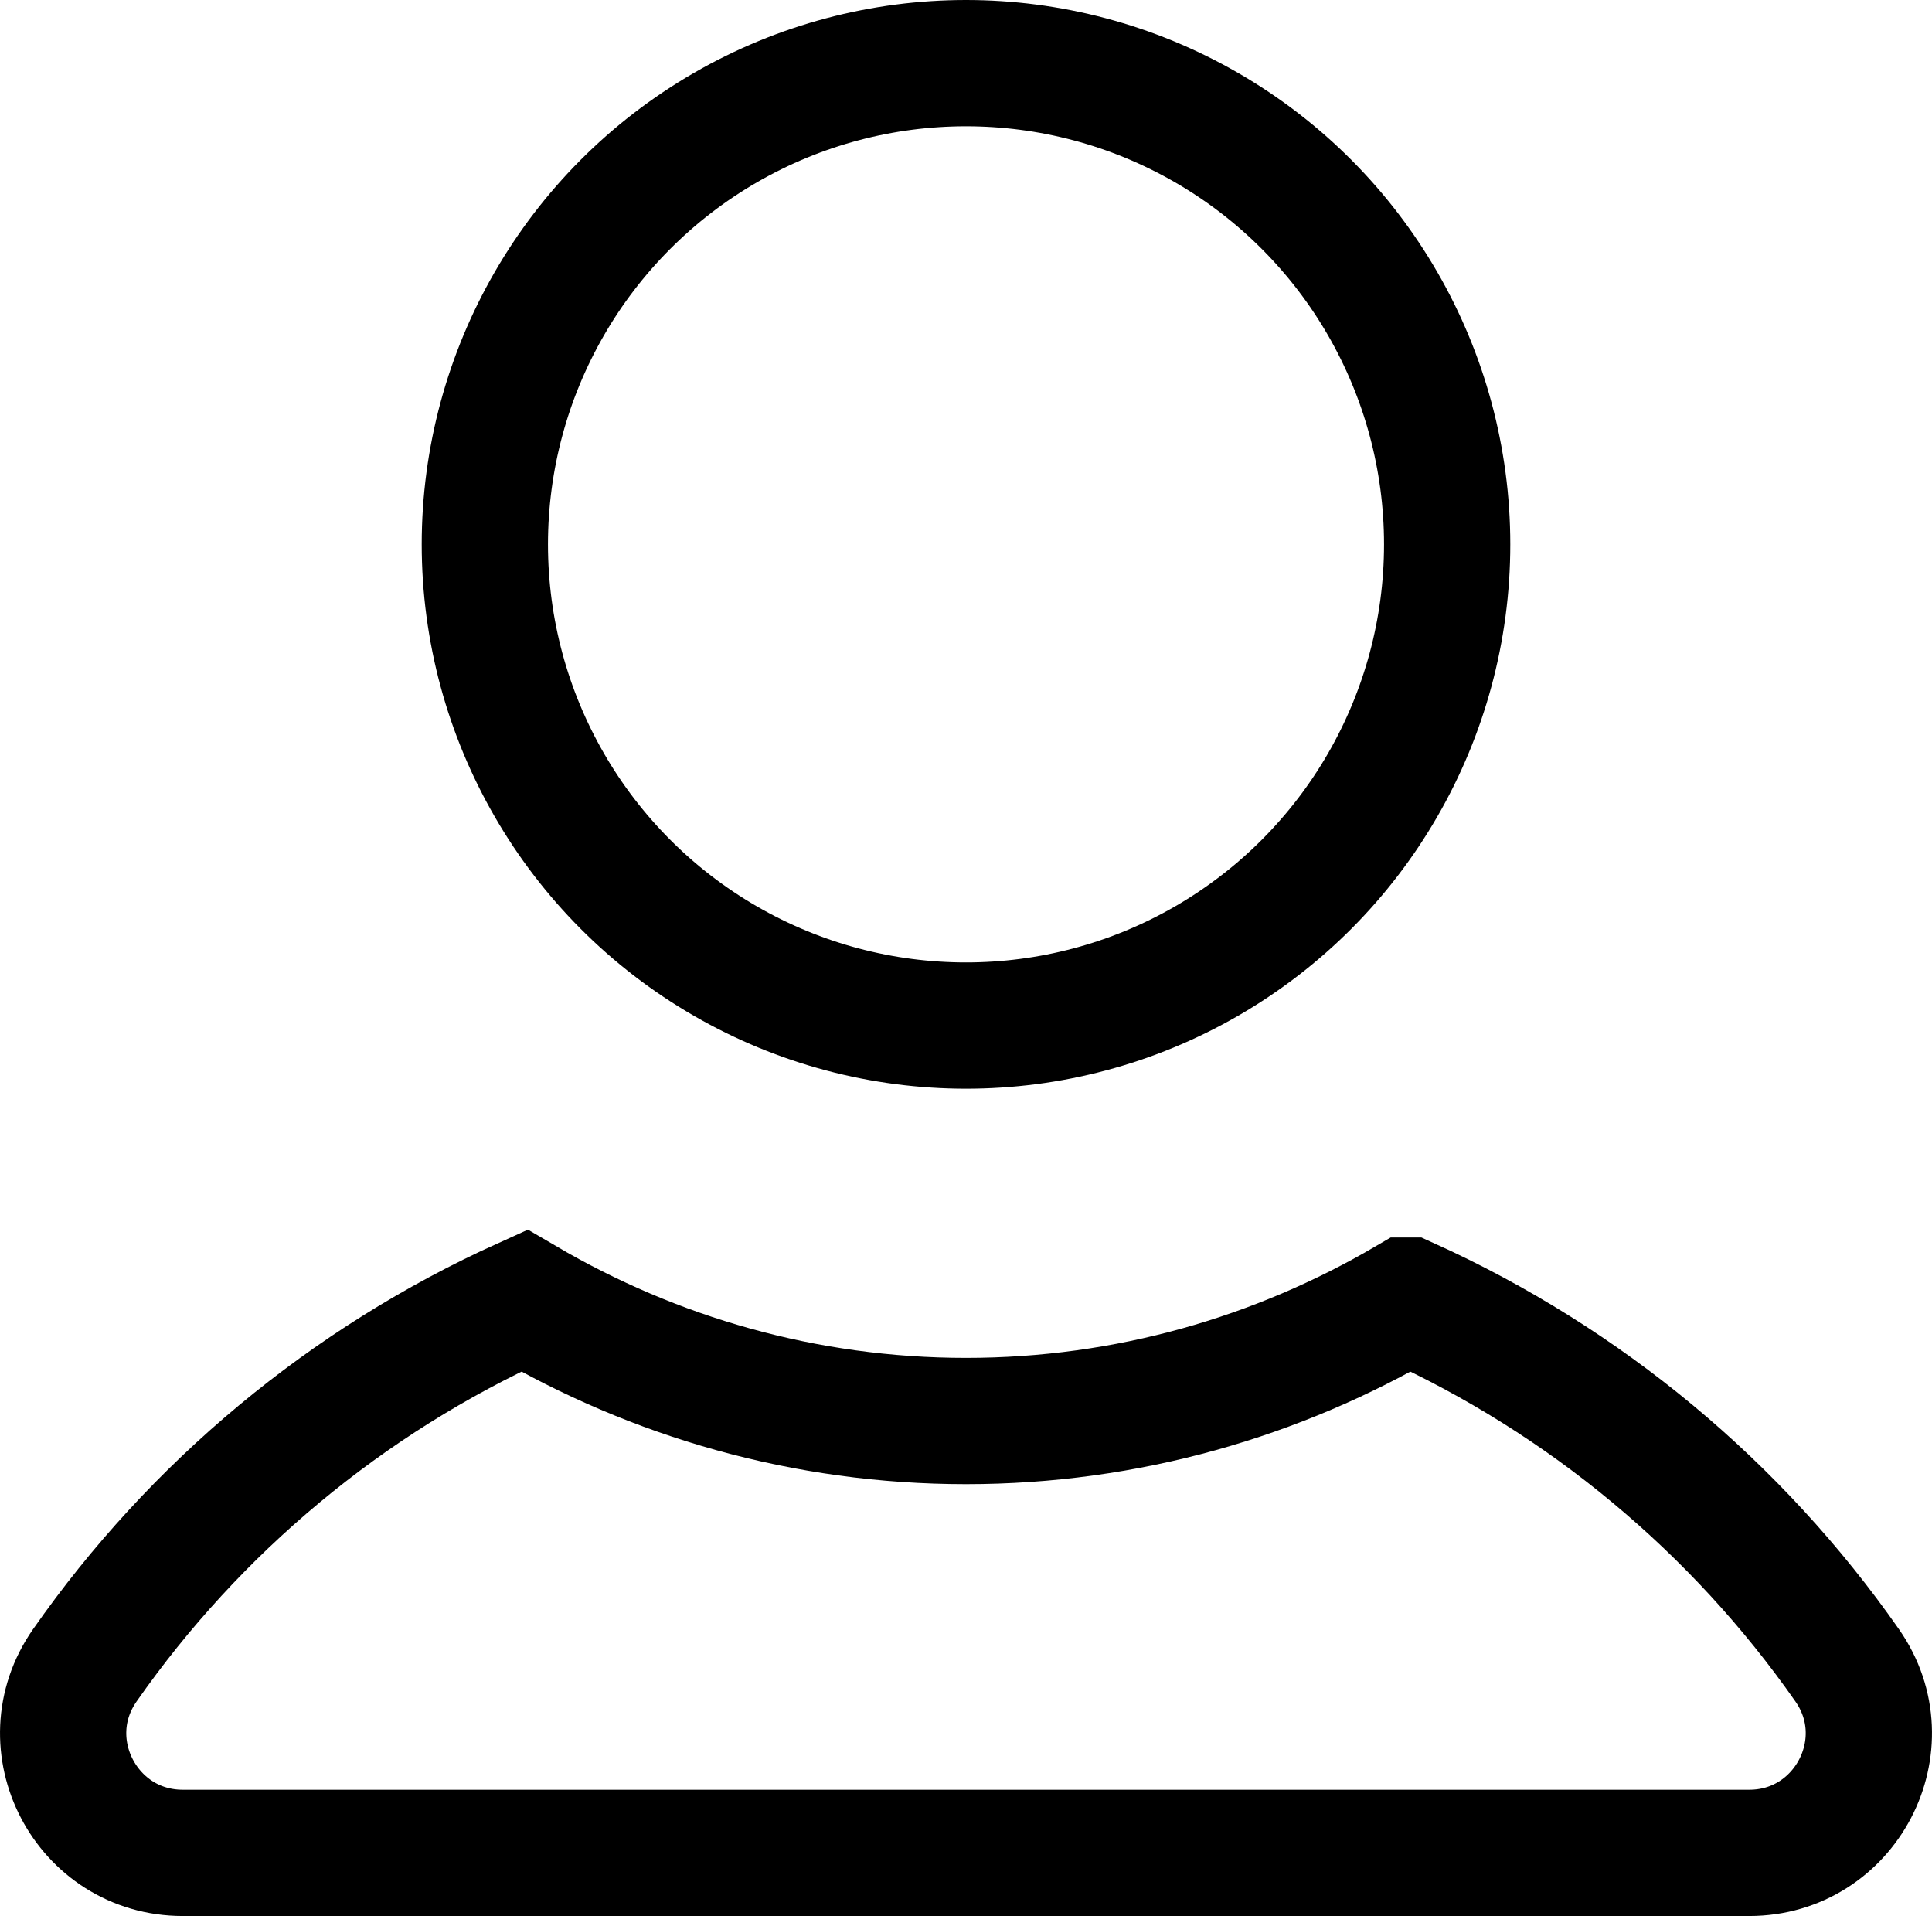
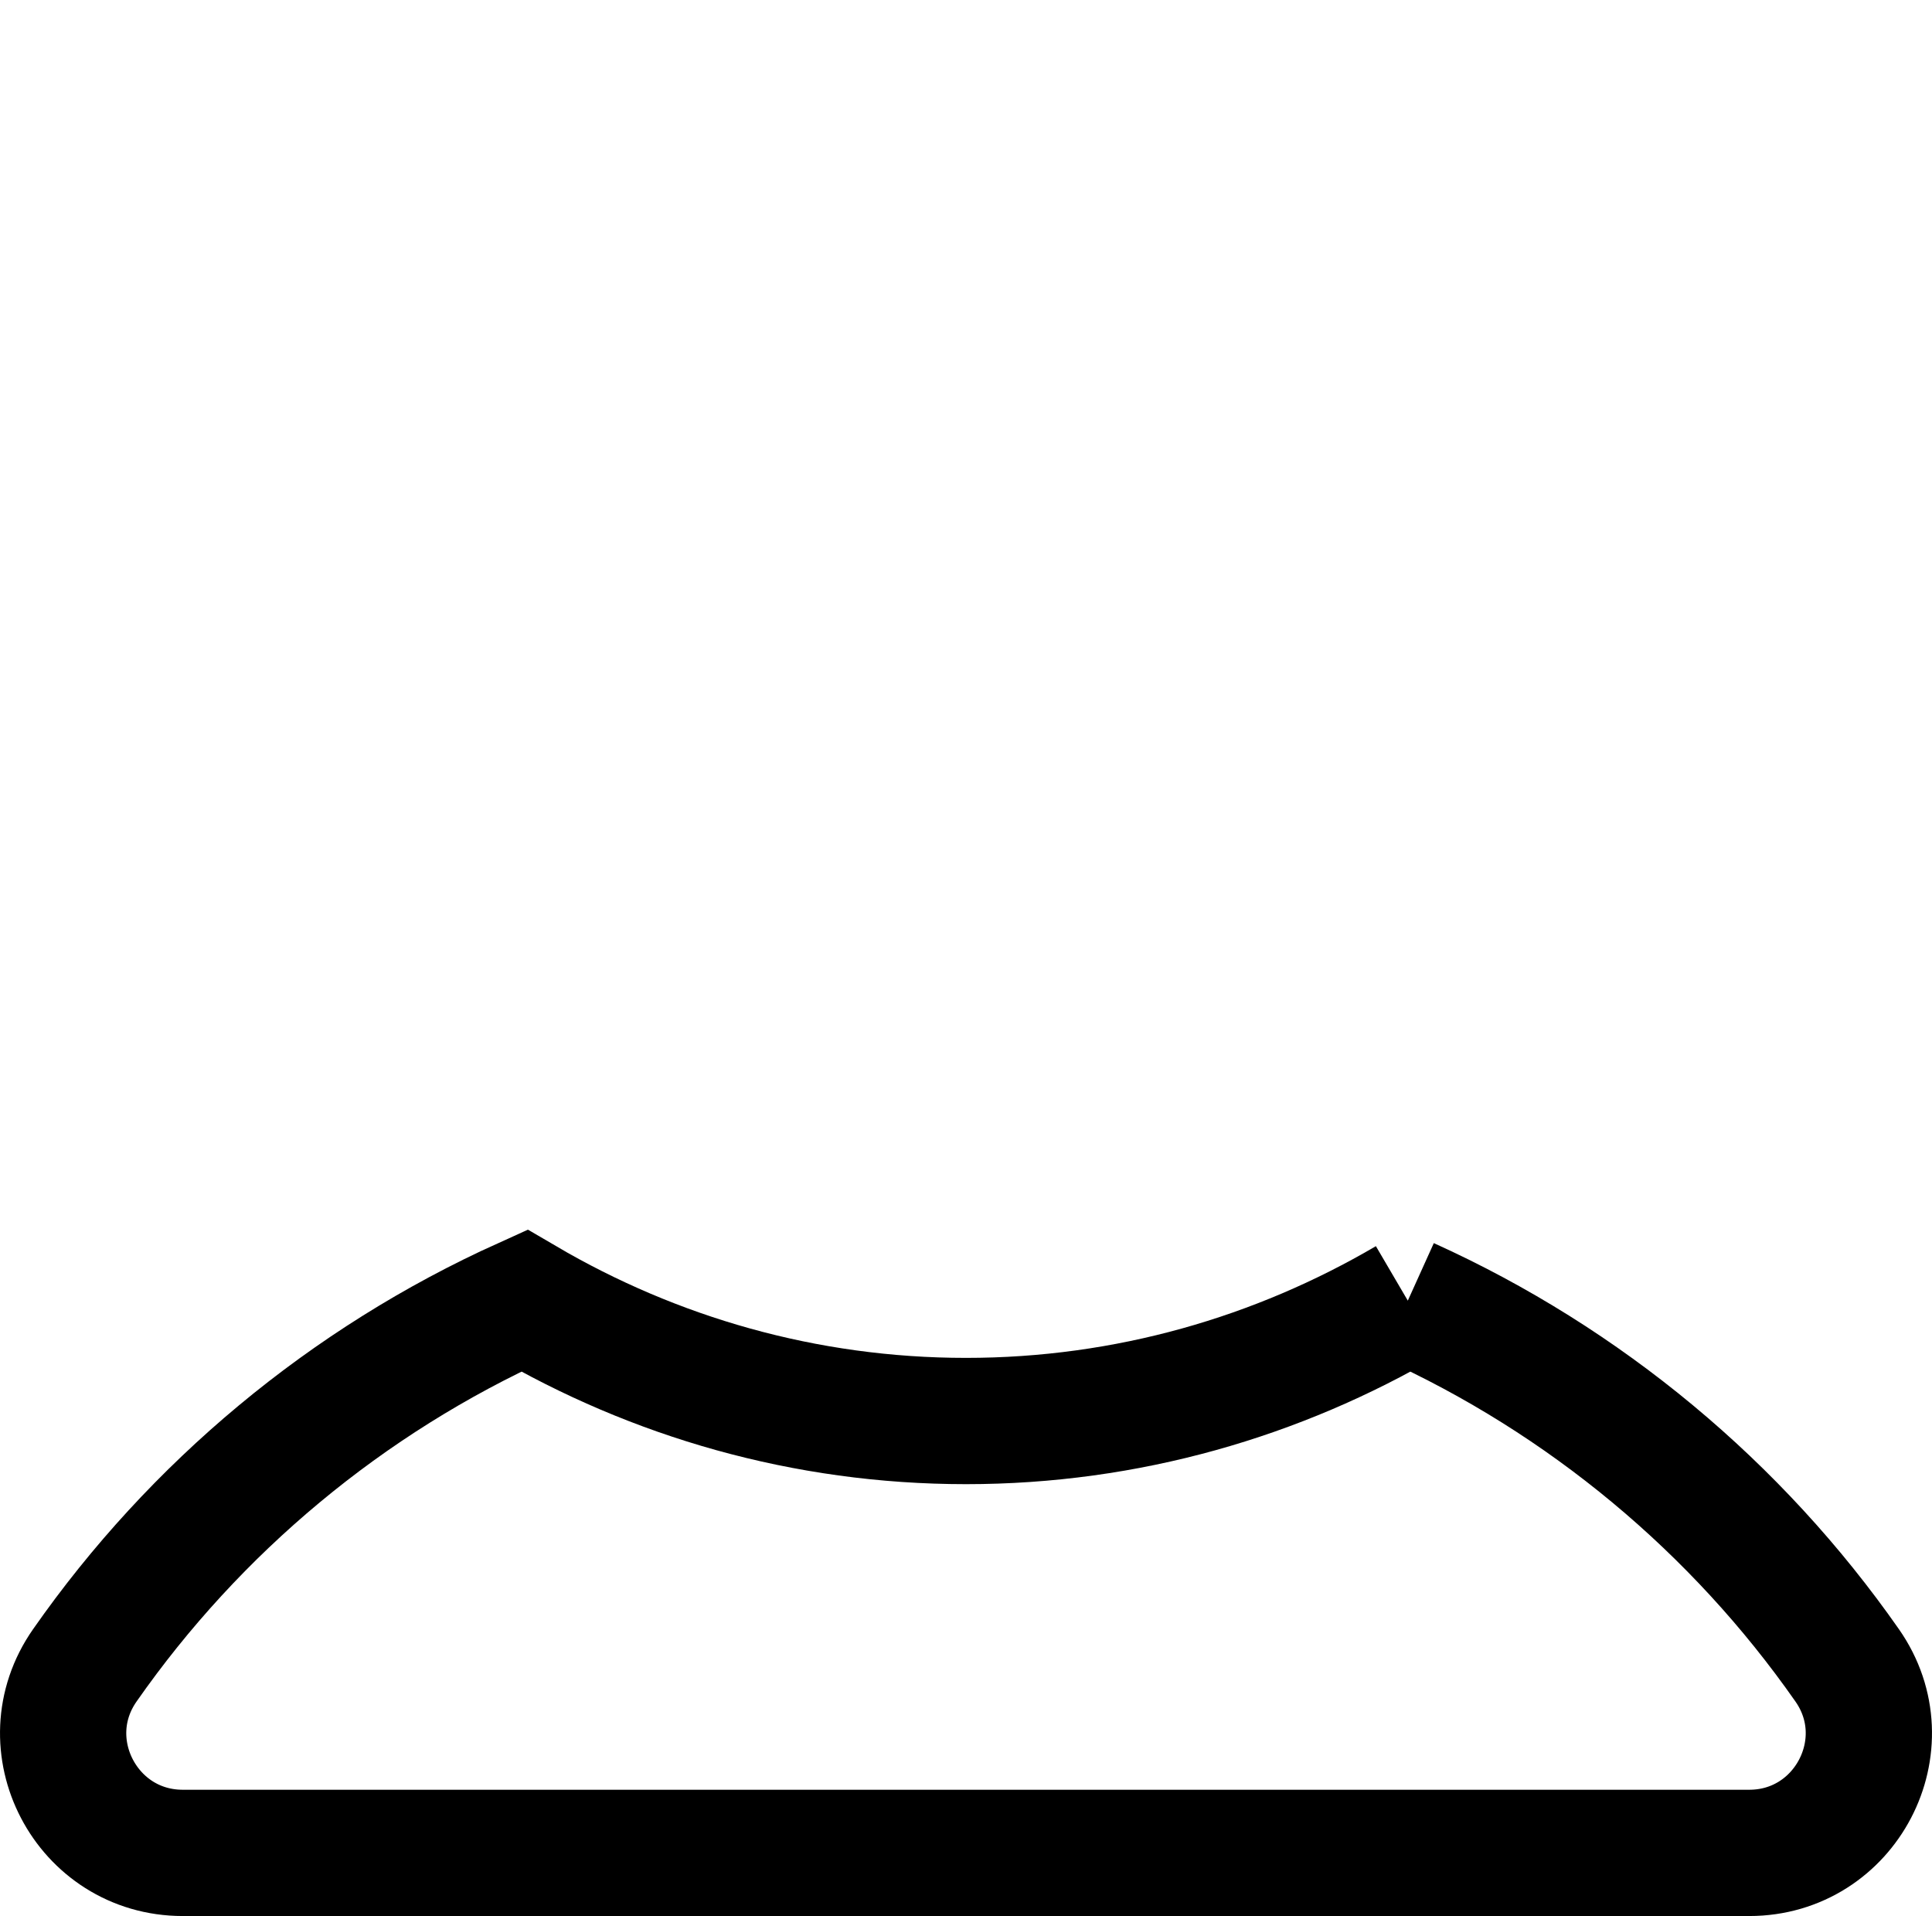
<svg xmlns="http://www.w3.org/2000/svg" id="Calque_1" data-name="Calque 1" viewBox="0 0 183.62 182.08">
  <defs>
    <style>
      .cls-1 {
        fill: none;
        stroke: #000;
        stroke-miterlimit: 10;
        stroke-width: 12px;
      }
    </style>
  </defs>
-   <circle class="cls-1" cx="91.81" cy="51.73" r="45.73" />
-   <path class="cls-1" d="M133.8,123.6c-12.34,7.23-26.66,11.44-41.99,11.44s-29.65-4.21-41.99-11.44c-16.86,7.62-31.28,19.66-41.76,34.66-5.25,7.51.15,17.82,9.31,17.82h148.88c9.16,0,14.56-10.31,9.31-17.82-10.48-15-24.91-27.04-41.76-34.66Z" />
+   <path class="cls-1" d="M133.8,123.6c-12.34,7.23-26.66,11.44-41.99,11.44s-29.65-4.21-41.99-11.44c-16.86,7.62-31.28,19.66-41.76,34.66-5.25,7.51.15,17.82,9.31,17.82h148.88c9.16,0,14.56-10.31,9.31-17.82-10.48-15-24.91-27.04-41.76-34.66" />
</svg>